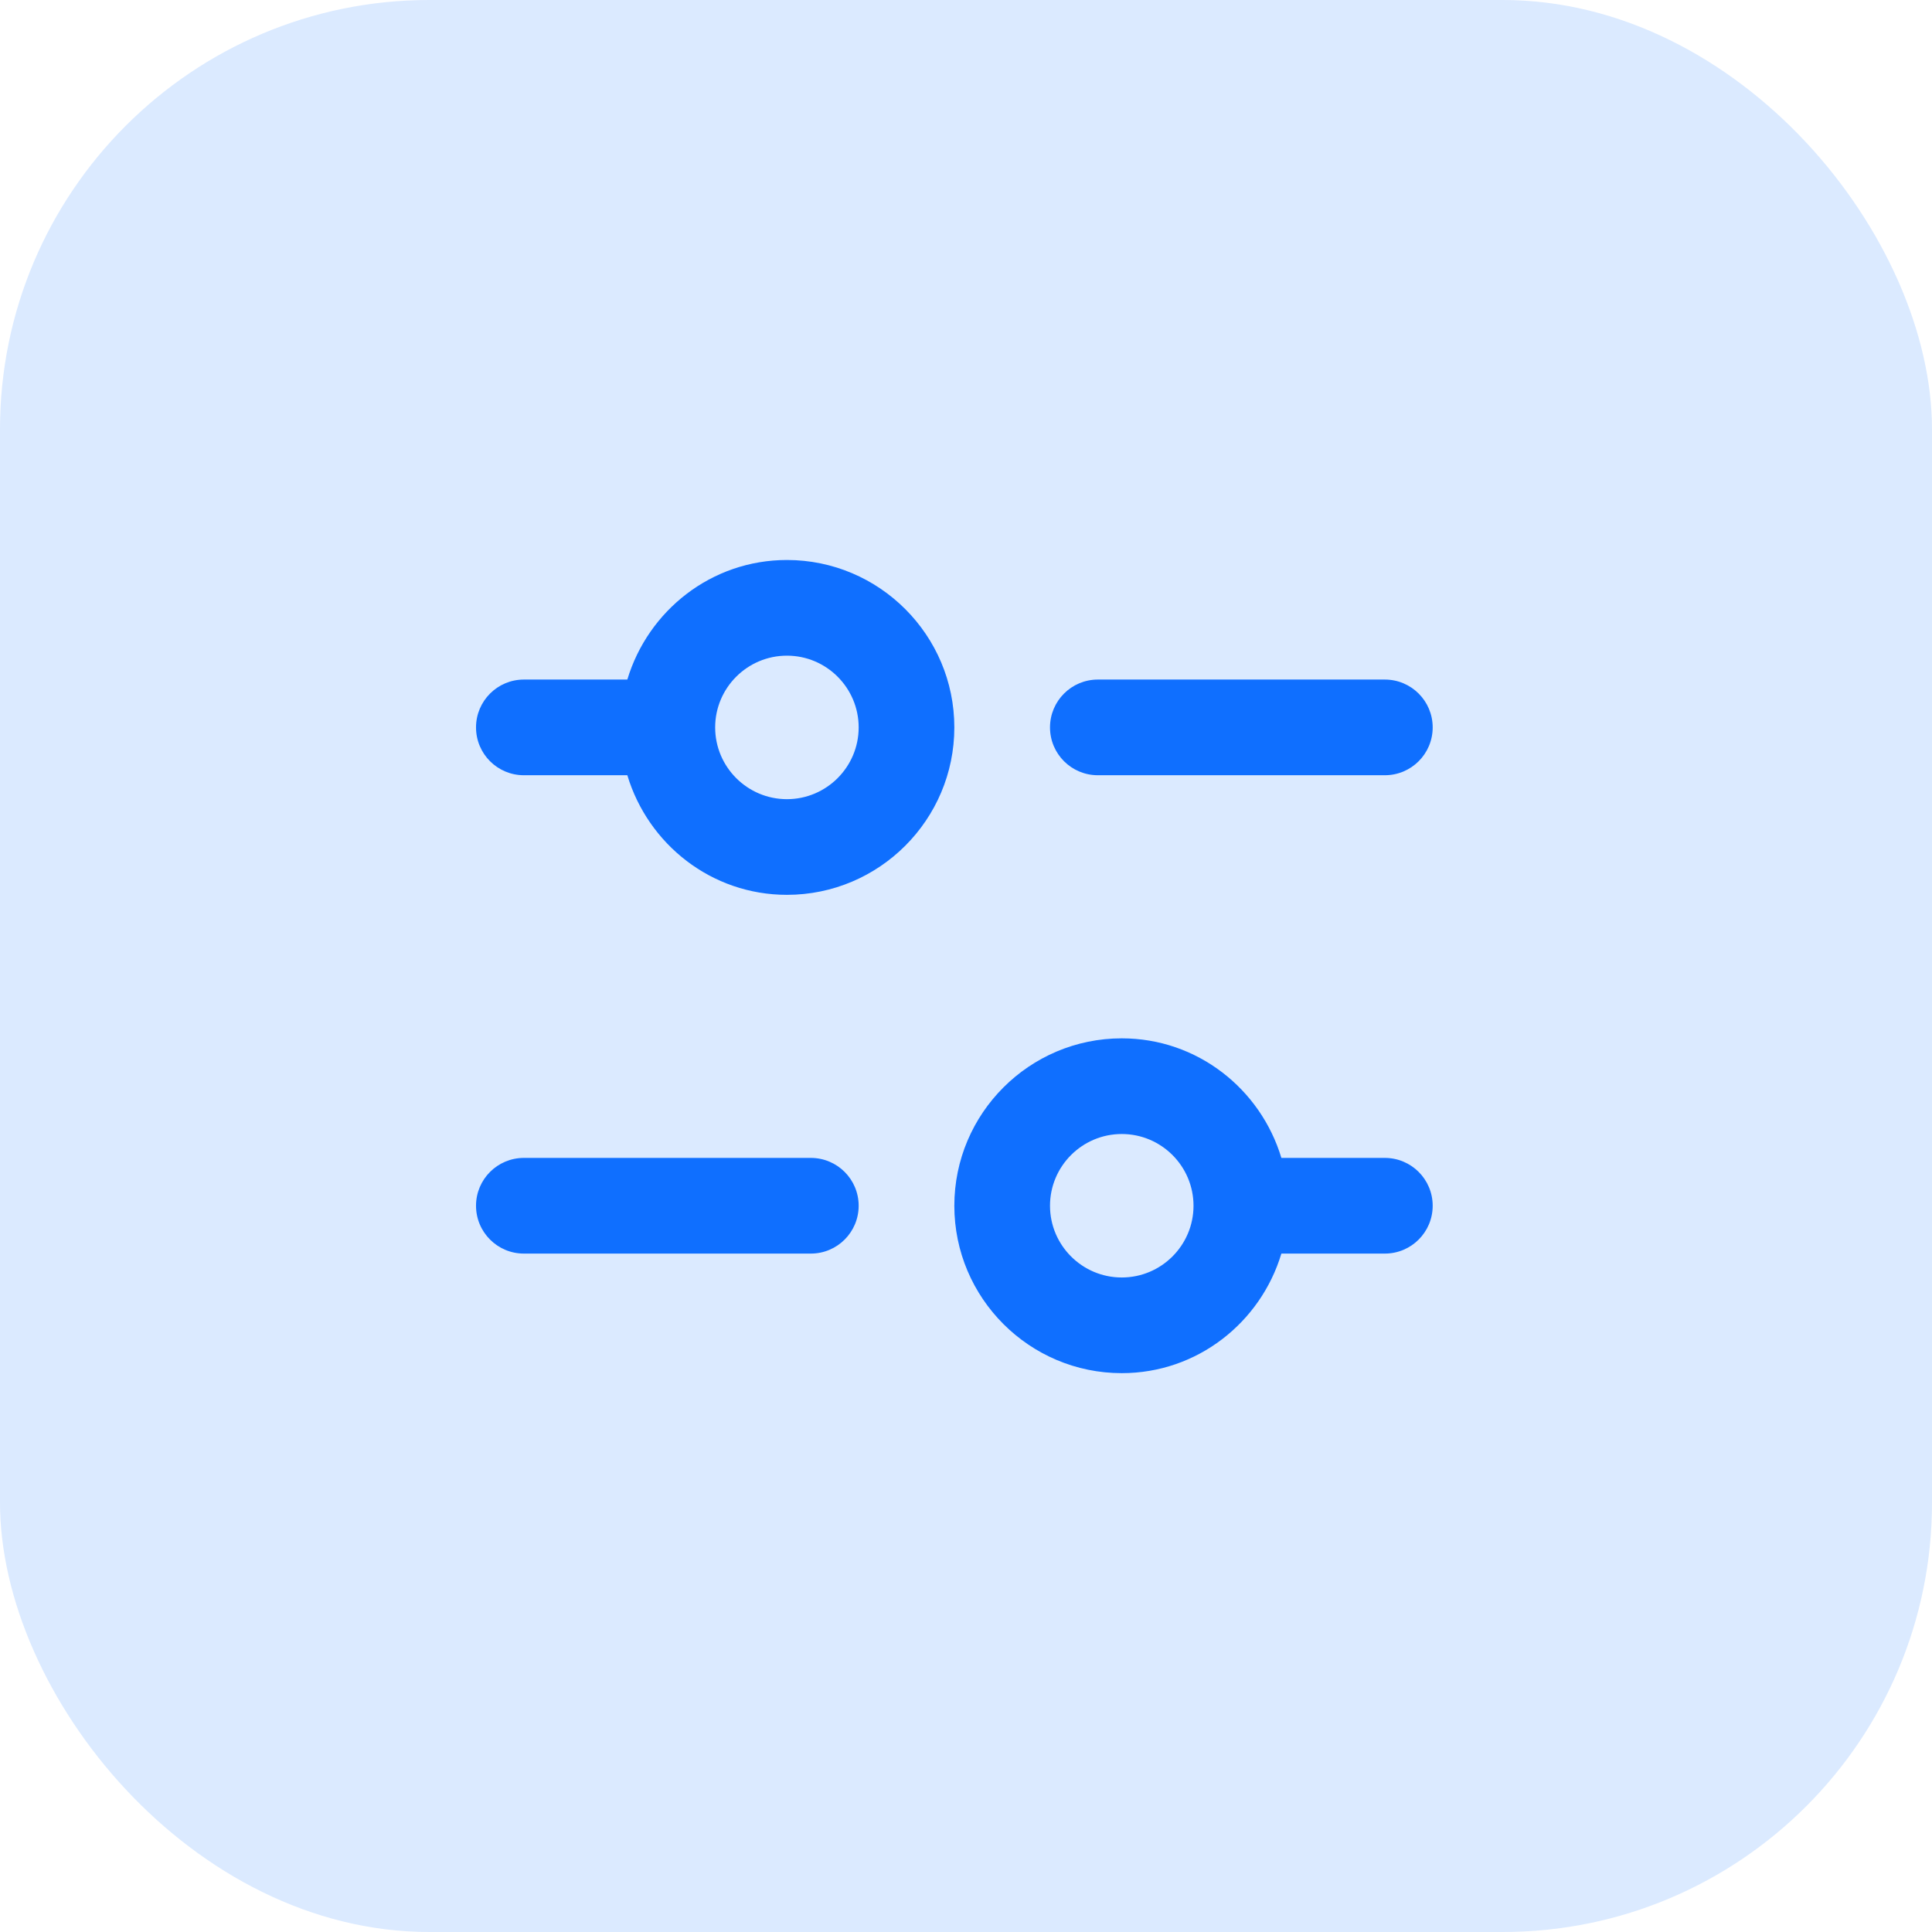
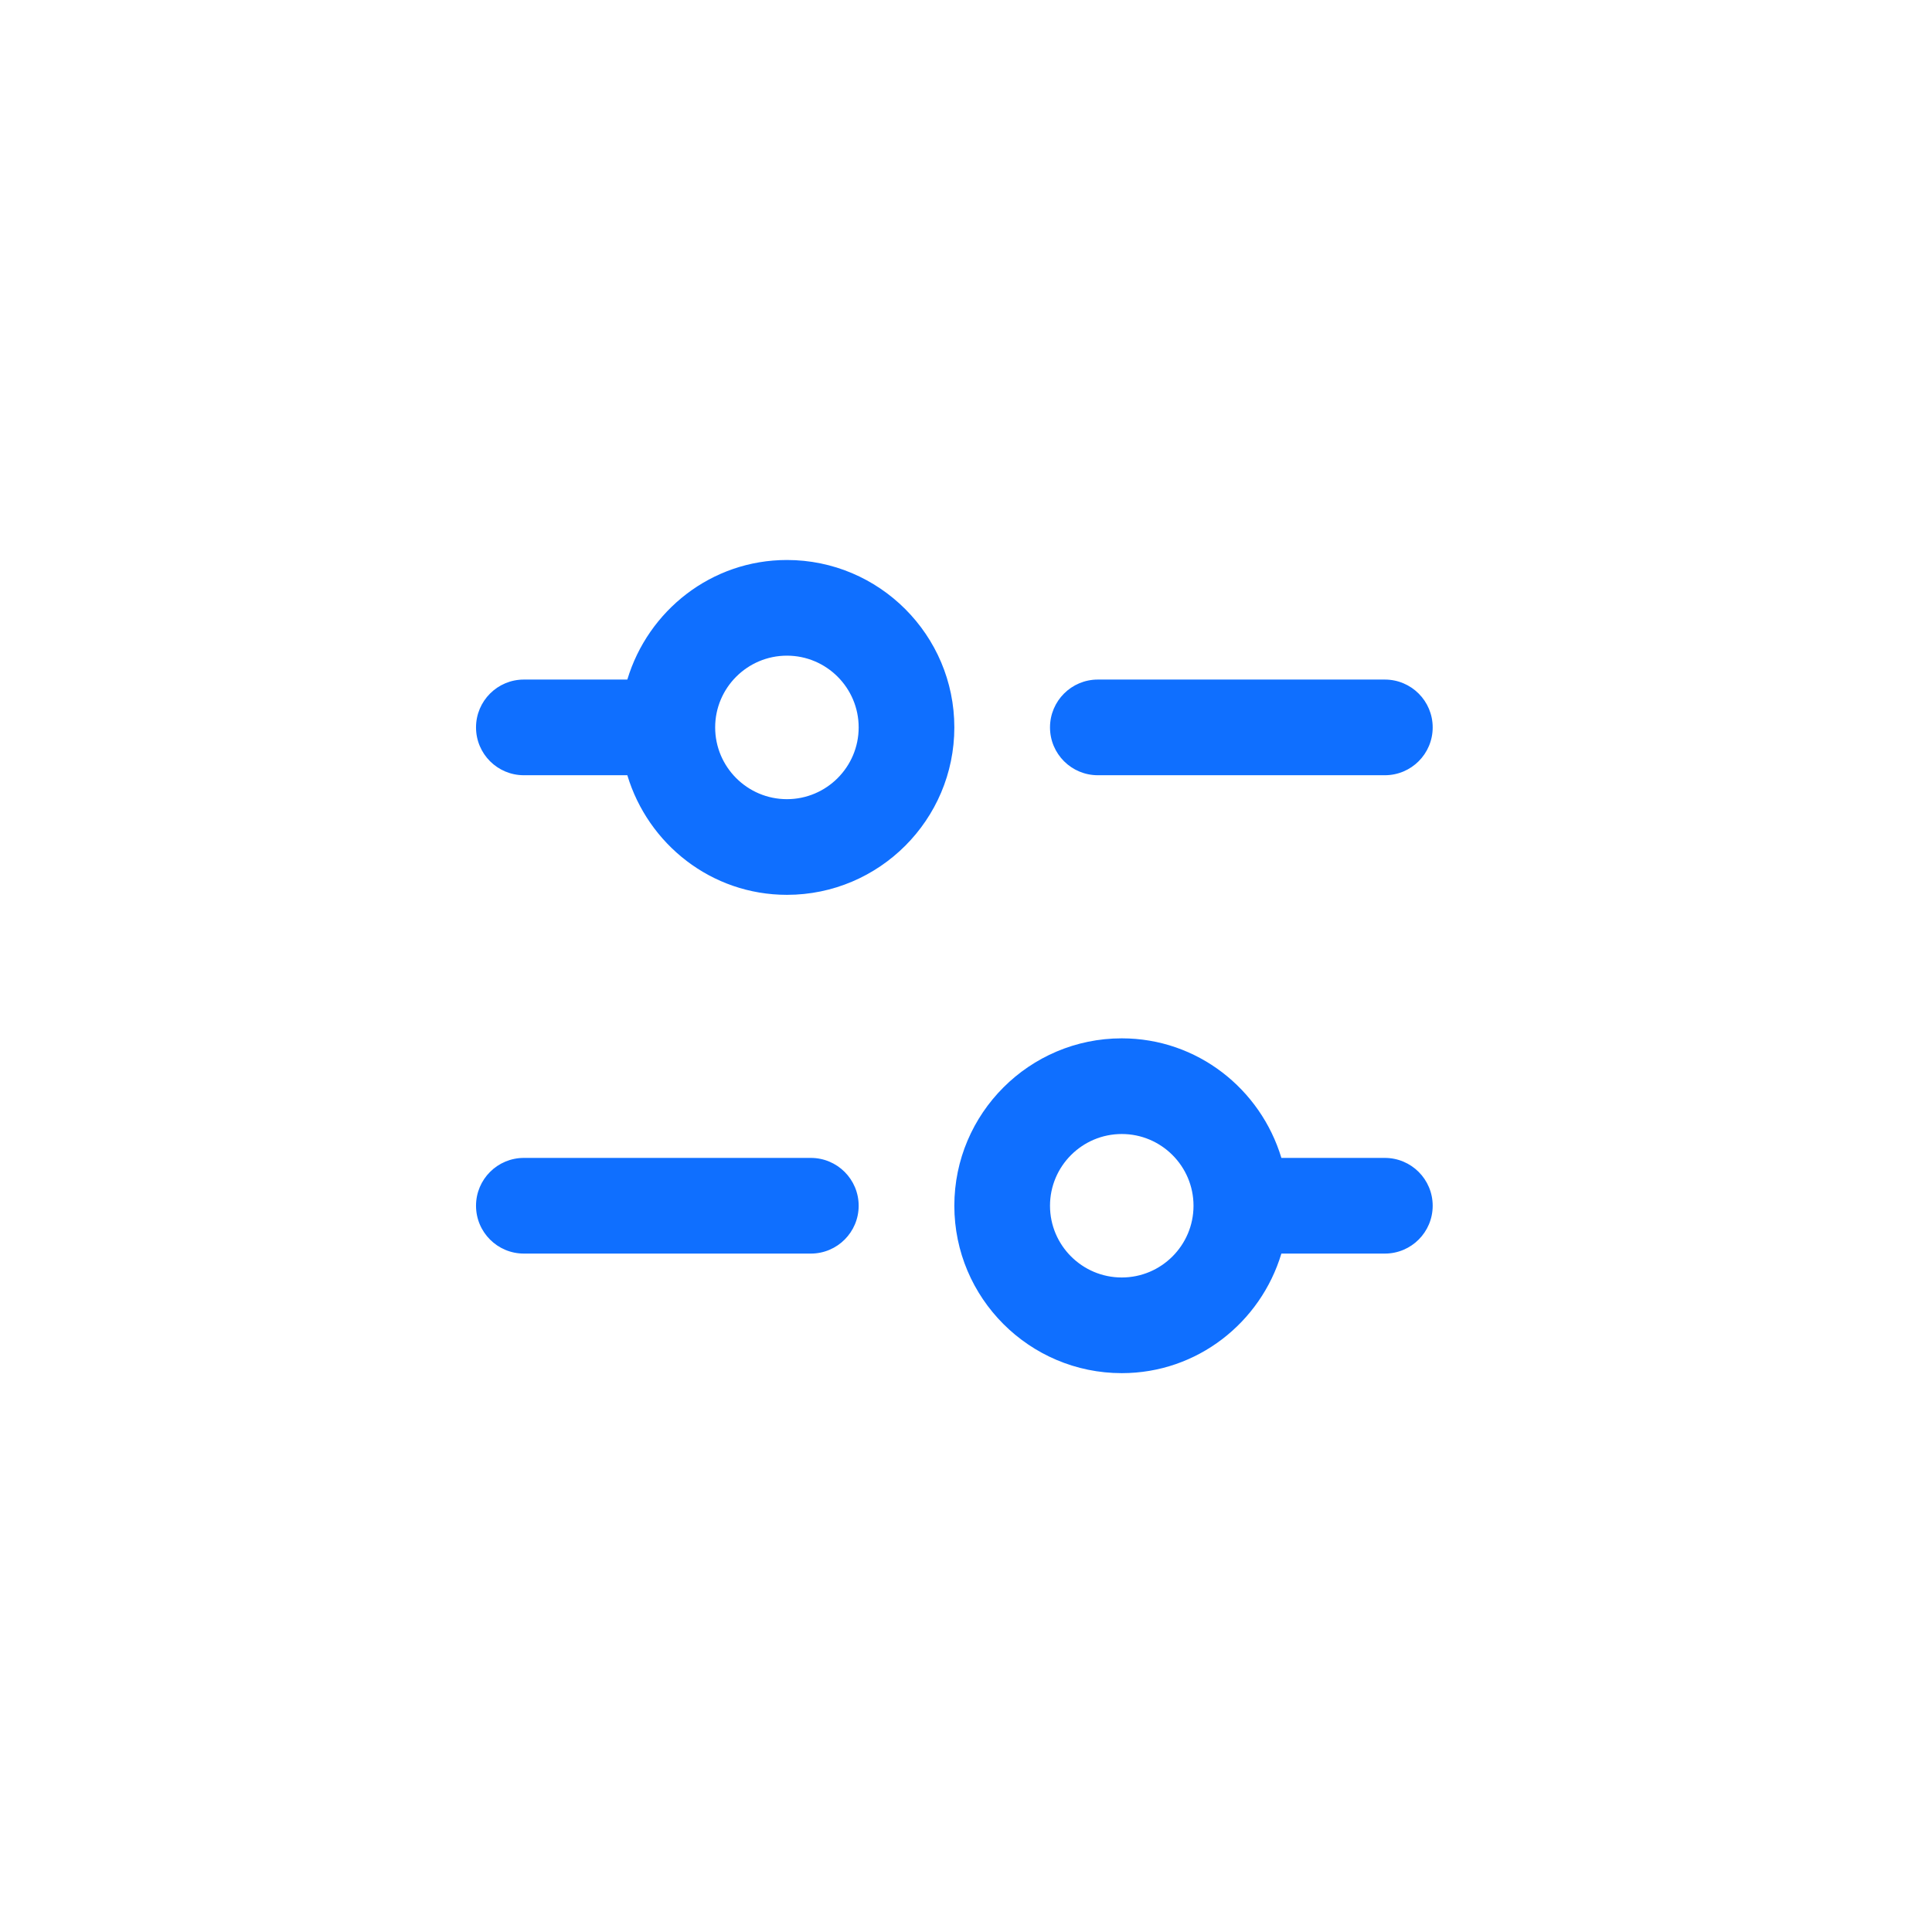
<svg xmlns="http://www.w3.org/2000/svg" width="54" height="54" viewBox="0 0 54 54" fill="none">
-   <rect width="54" height="54" rx="12" fill="#CFE2FF" fill-opacity="0.75" />
-   <path d="M21.995 15.652C19.883 15.652 18.114 17.068 17.534 18.994H14.642C13.904 18.994 13.305 19.592 13.305 20.331C13.305 21.071 13.904 21.668 14.642 21.668H17.534C18.114 23.595 19.883 25.011 21.995 25.011C24.575 25.011 26.674 22.912 26.674 20.331C26.674 17.751 24.575 15.652 21.995 15.652ZM21.995 22.337C20.889 22.337 19.989 21.437 19.989 20.331C19.989 19.226 20.889 18.326 21.995 18.326C23.101 18.326 24 19.226 24 20.331C24 21.437 23.101 22.337 21.995 22.337ZM29.348 20.331C29.348 19.592 29.947 18.994 30.685 18.994H38.707C39.445 18.994 40.044 19.592 40.044 20.331C40.044 21.071 39.445 21.668 38.707 21.668H30.685C29.947 21.668 29.348 21.071 29.348 20.331ZM38.707 32.364H35.815C35.235 30.438 33.466 29.022 31.354 29.022C28.773 29.022 26.674 31.121 26.674 33.701C26.674 36.281 28.773 38.38 31.354 38.38C33.466 38.38 35.235 36.965 35.815 35.038H38.707C39.445 35.038 40.044 34.44 40.044 33.701C40.044 32.962 39.445 32.364 38.707 32.364ZM31.354 35.706C30.248 35.706 29.348 34.807 29.348 33.701C29.348 32.595 30.248 31.696 31.354 31.696C32.459 31.696 33.359 32.595 33.359 33.701C33.359 34.807 32.459 35.706 31.354 35.706ZM24 33.701C24 34.44 23.401 35.038 22.663 35.038H14.642C13.904 35.038 13.305 34.44 13.305 33.701C13.305 32.962 13.904 32.364 14.642 32.364H22.663C23.401 32.364 24 32.962 24 33.701Z" fill="#0F6FFF" />
+   <path d="M21.995 15.652C19.883 15.652 18.114 17.068 17.534 18.994H14.642C13.904 18.994 13.305 19.592 13.305 20.331C13.305 21.071 13.904 21.668 14.642 21.668H17.534C18.114 23.595 19.883 25.011 21.995 25.011C24.575 25.011 26.674 22.912 26.674 20.331C26.674 17.751 24.575 15.652 21.995 15.652M21.995 22.337C20.889 22.337 19.989 21.437 19.989 20.331C19.989 19.226 20.889 18.326 21.995 18.326C23.101 18.326 24 19.226 24 20.331C24 21.437 23.101 22.337 21.995 22.337ZM29.348 20.331C29.348 19.592 29.947 18.994 30.685 18.994H38.707C39.445 18.994 40.044 19.592 40.044 20.331C40.044 21.071 39.445 21.668 38.707 21.668H30.685C29.947 21.668 29.348 21.071 29.348 20.331ZM38.707 32.364H35.815C35.235 30.438 33.466 29.022 31.354 29.022C28.773 29.022 26.674 31.121 26.674 33.701C26.674 36.281 28.773 38.38 31.354 38.38C33.466 38.38 35.235 36.965 35.815 35.038H38.707C39.445 35.038 40.044 34.44 40.044 33.701C40.044 32.962 39.445 32.364 38.707 32.364ZM31.354 35.706C30.248 35.706 29.348 34.807 29.348 33.701C29.348 32.595 30.248 31.696 31.354 31.696C32.459 31.696 33.359 32.595 33.359 33.701C33.359 34.807 32.459 35.706 31.354 35.706ZM24 33.701C24 34.44 23.401 35.038 22.663 35.038H14.642C13.904 35.038 13.305 34.44 13.305 33.701C13.305 32.962 13.904 32.364 14.642 32.364H22.663C23.401 32.364 24 32.962 24 33.701Z" fill="#0F6FFF" />
</svg>